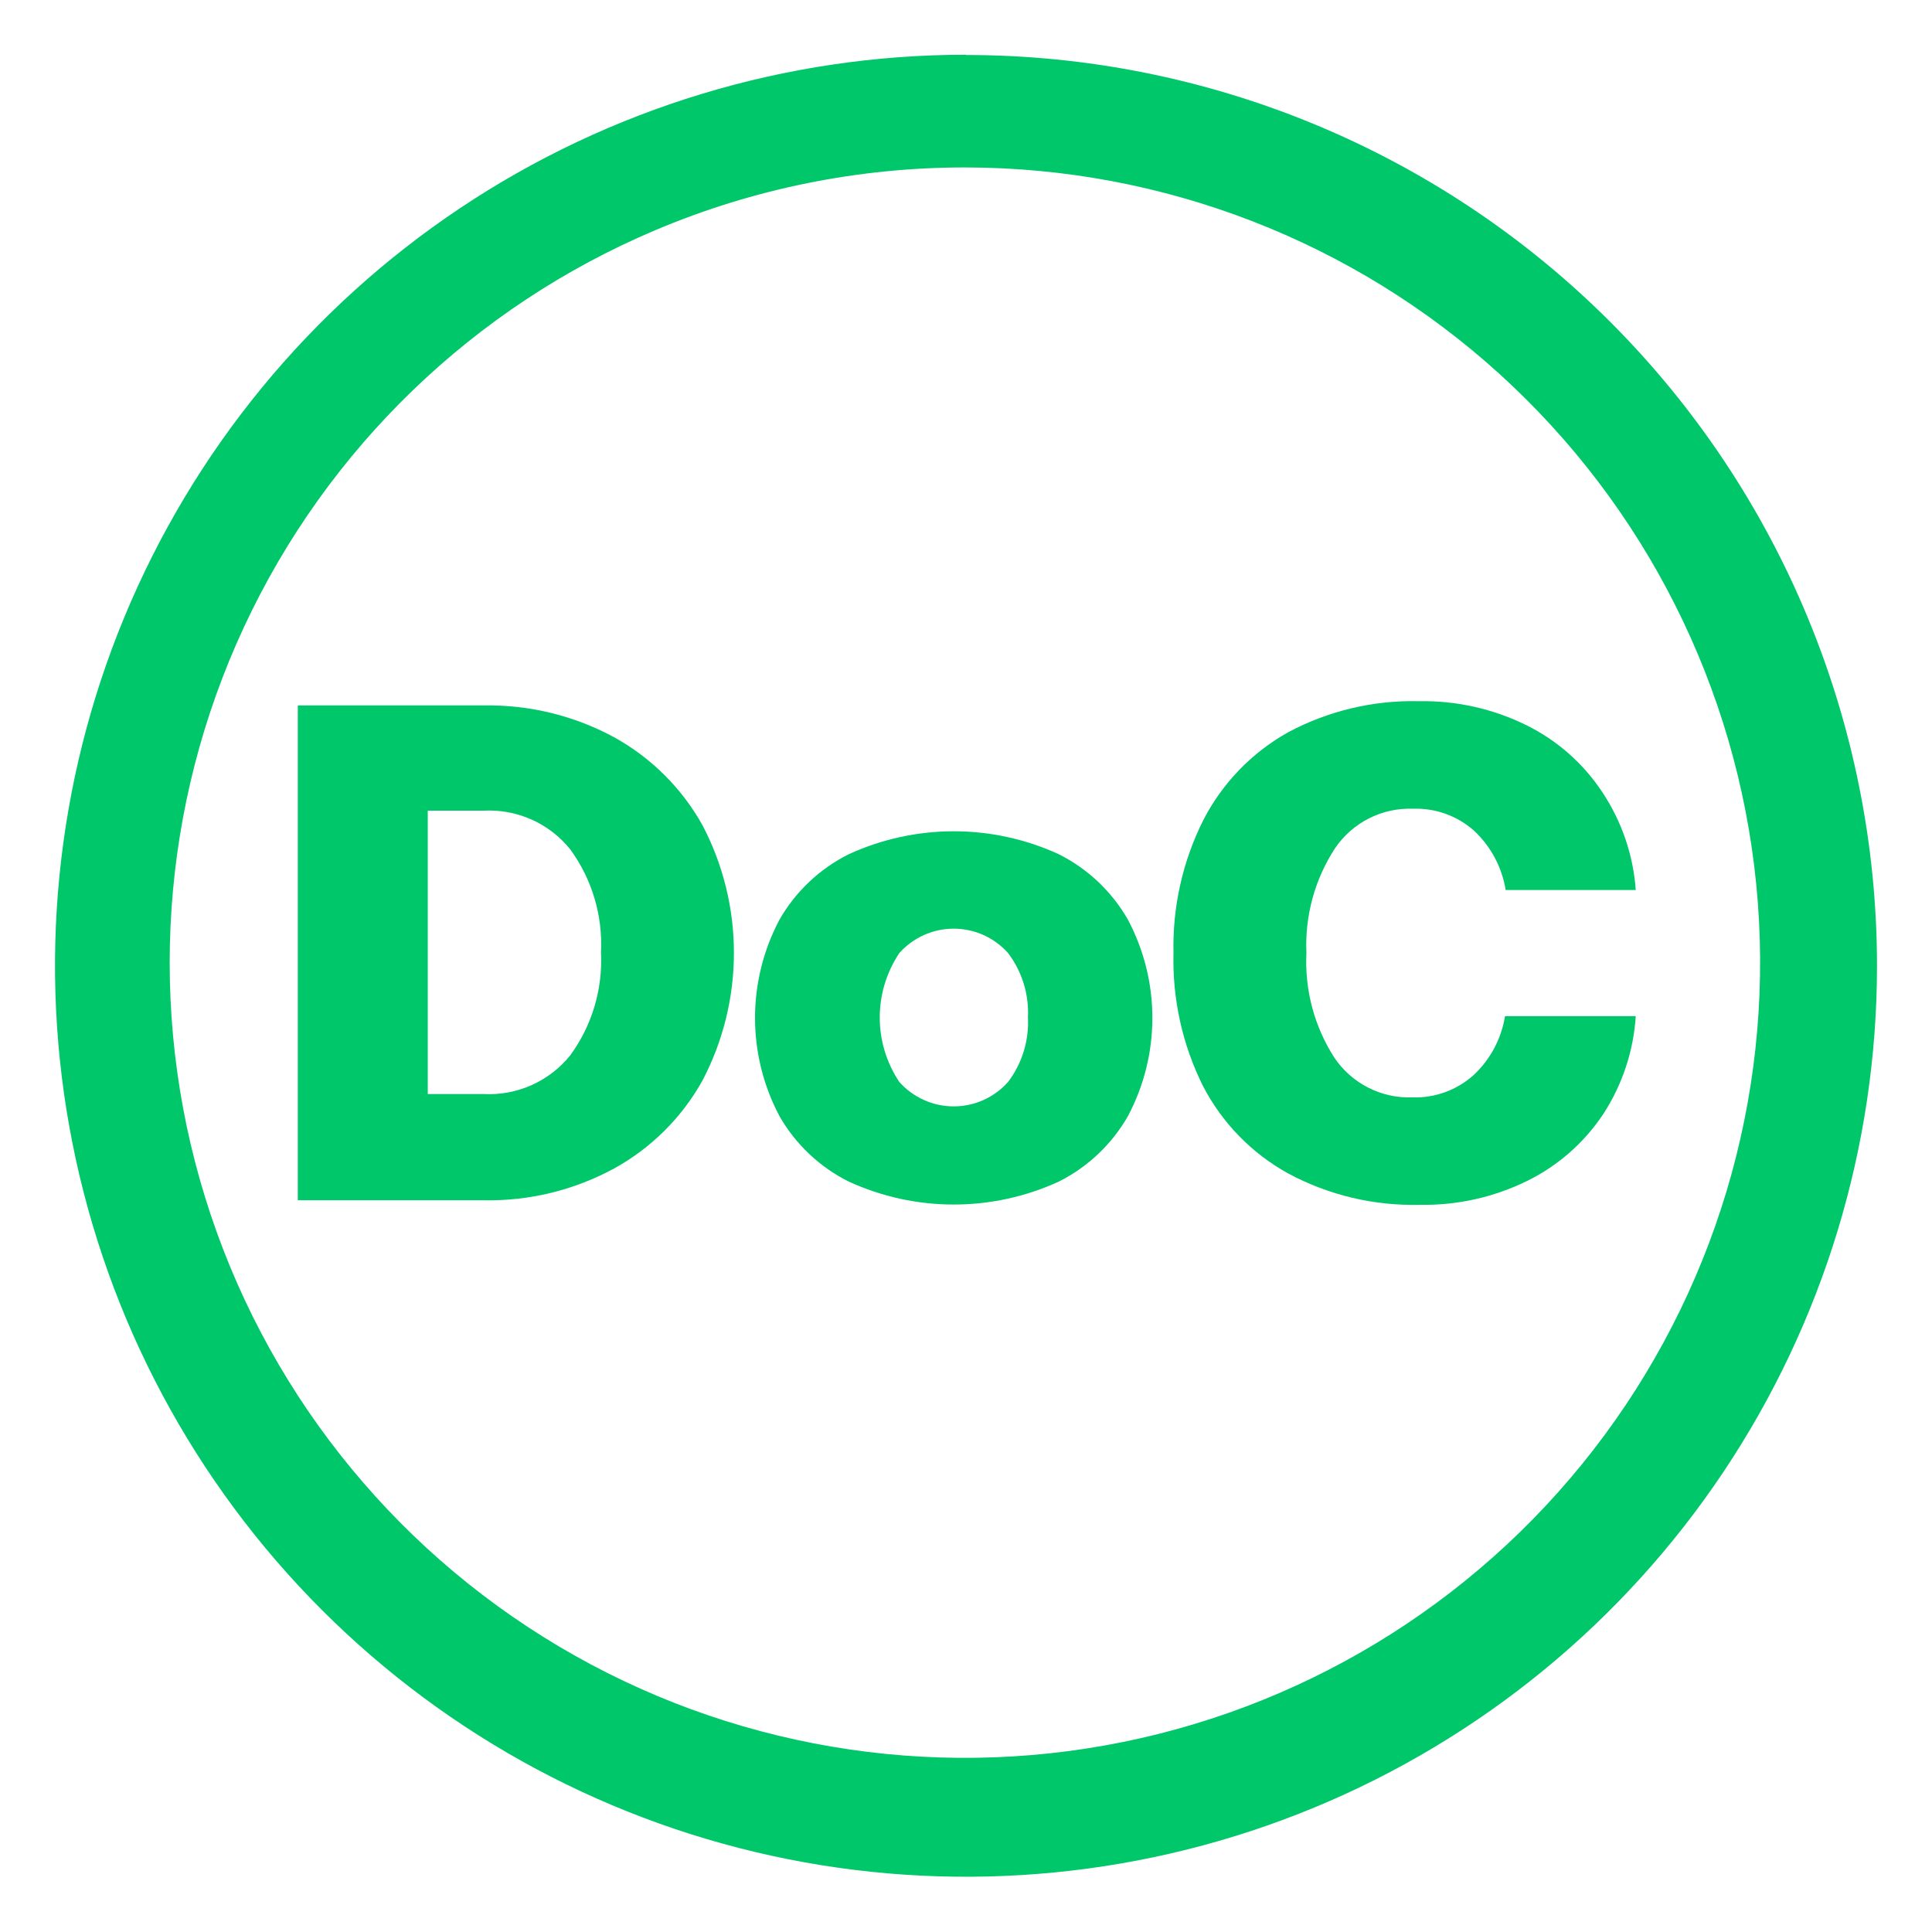
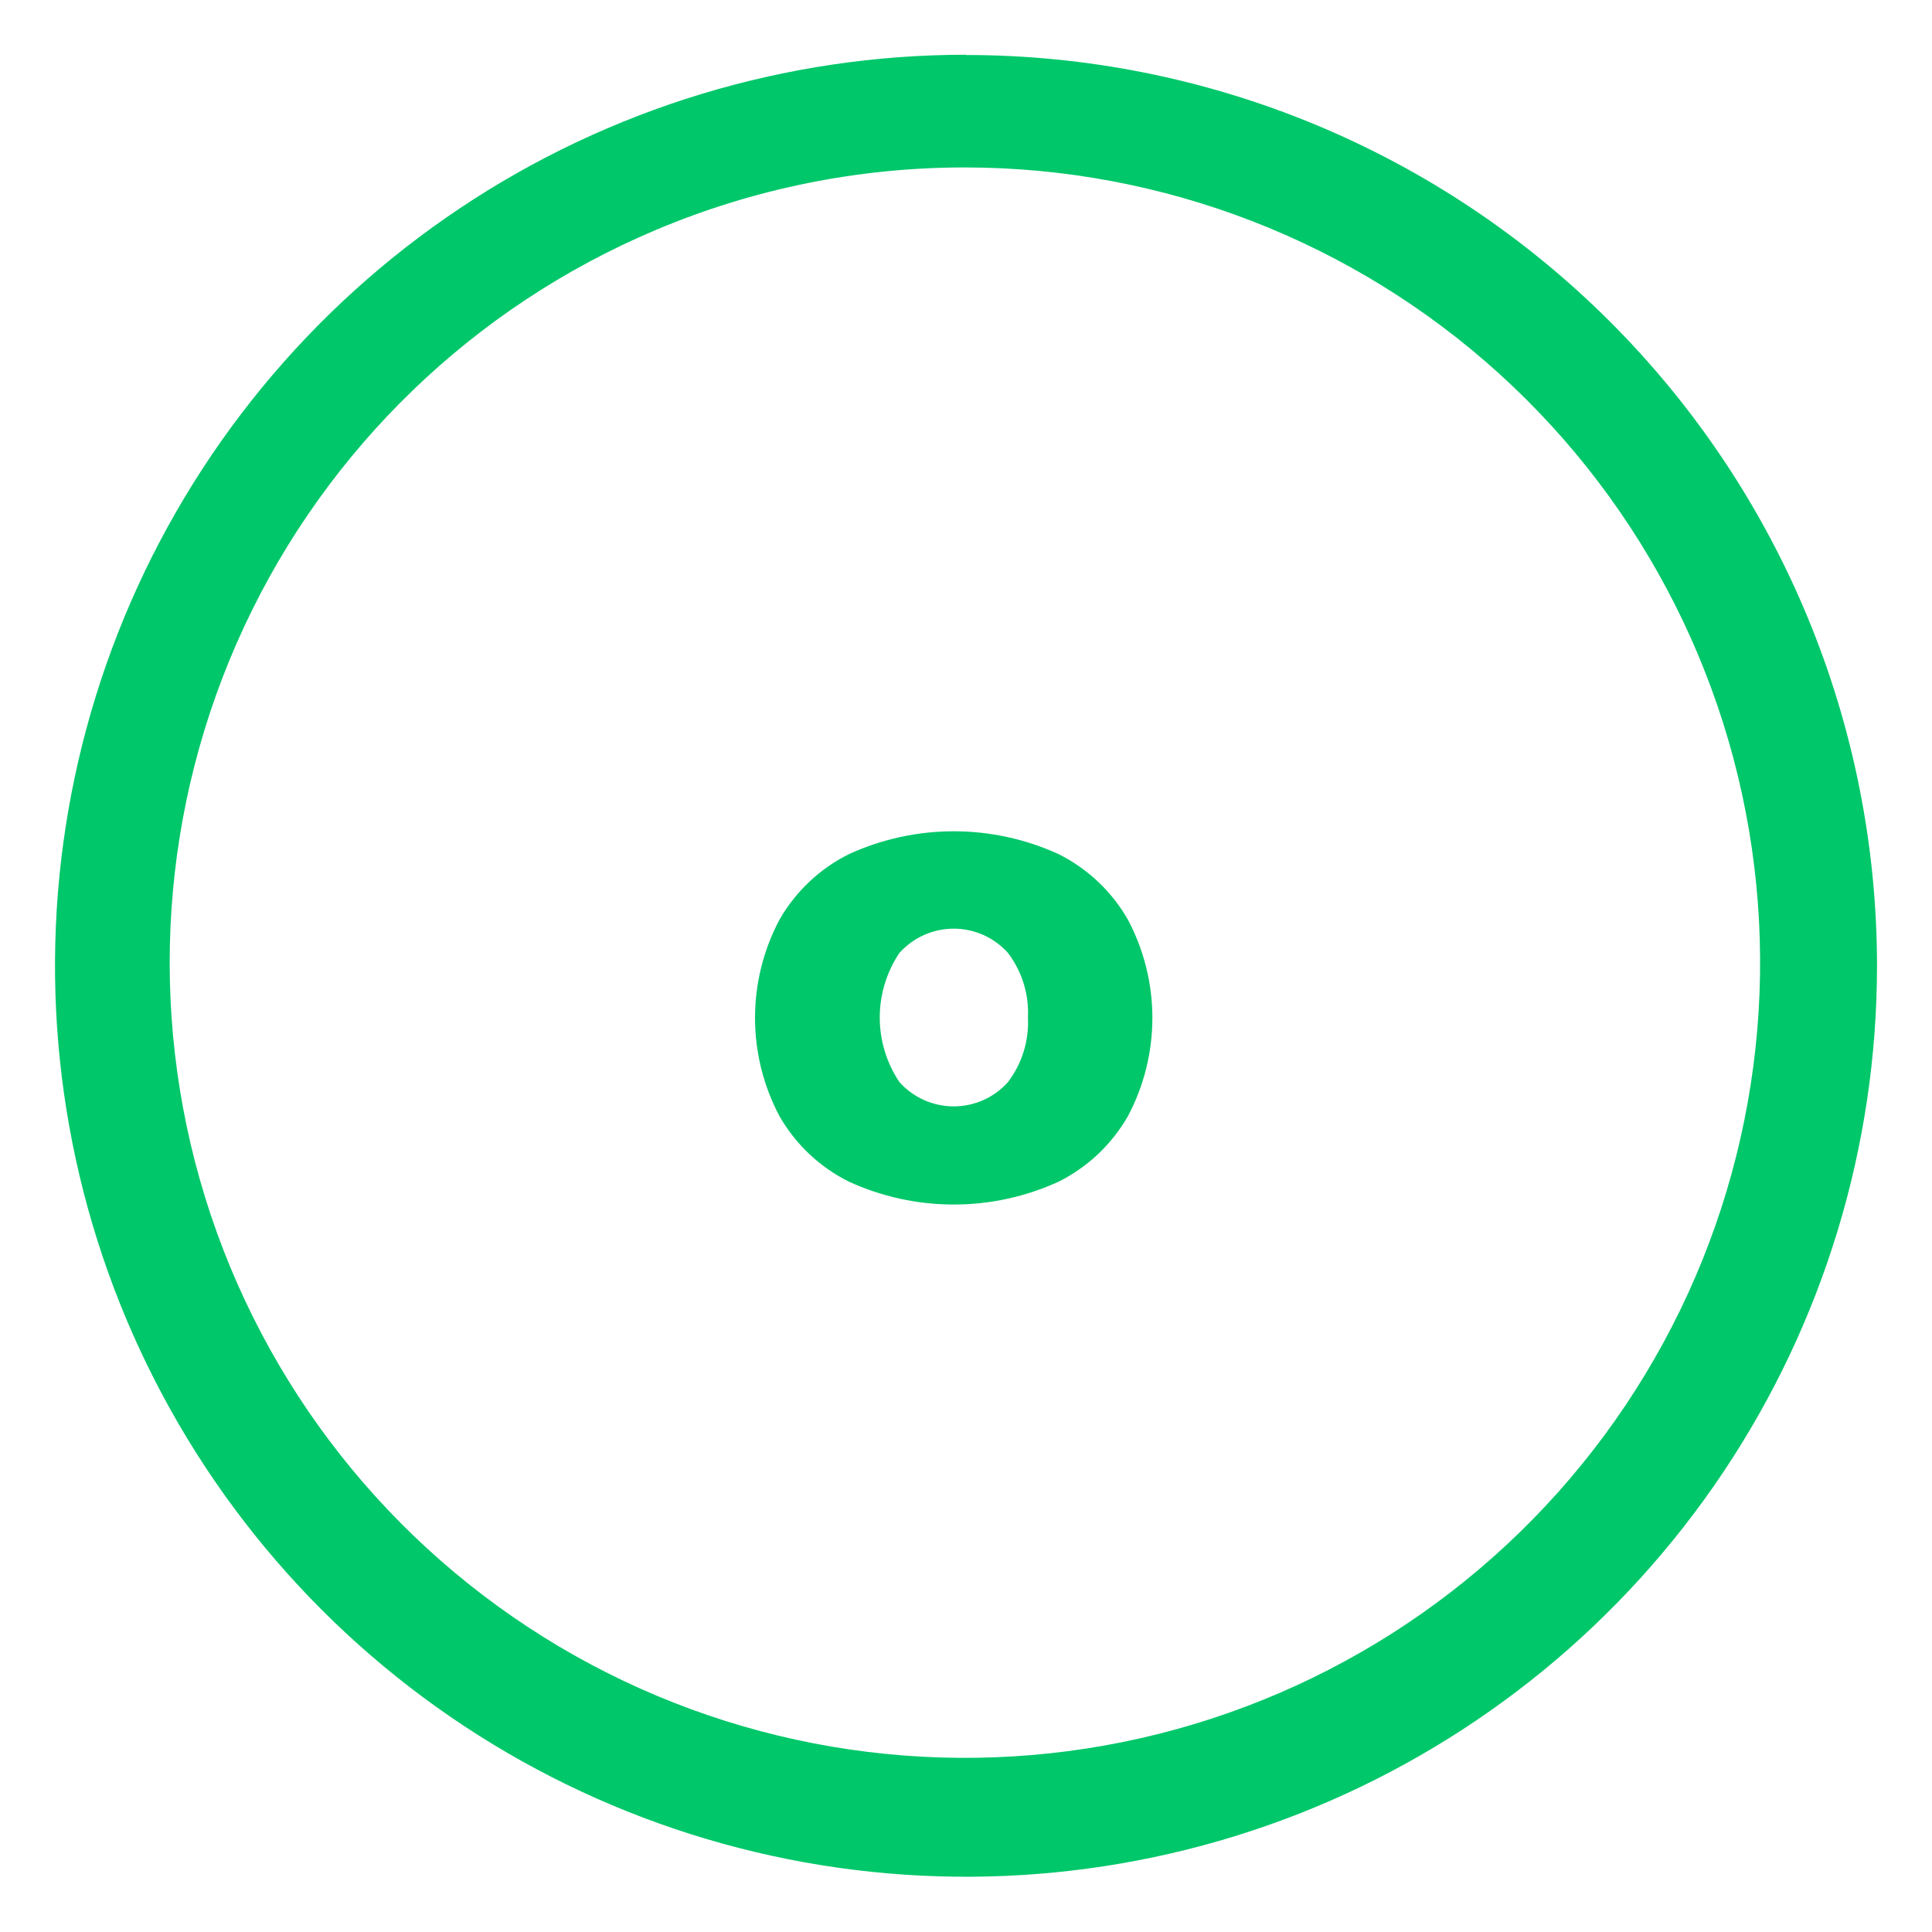
<svg xmlns="http://www.w3.org/2000/svg" width="256px" height="256px" viewBox="0 0 256 256" version="1.1">
  <title>DOC_Section</title>
  <g id="Desktop" stroke="none" stroke-width="1" fill="none" fill-rule="evenodd">
    <g id="Home" transform="translate(-300, -2109)" fill="#00C76A" fill-rule="nonzero">
      <g id="DOC_Section" transform="translate(300, 2109)">
-         <path d="M64.087,93.474 C70.116,93.366 76.072,94.819 81.375,97.69 C86.291,100.404 90.347,104.443 93.083,109.346 C95.819,114.564 97.248,120.368 97.248,126.259 C97.248,132.151 95.819,137.954 93.083,143.172 C90.352,148.08 86.294,152.119 81.375,154.829 C76.075,157.708 70.117,159.16 64.087,159.044 L39.459,159.044 L39.459,93.474 L64.087,93.474 Z M75.555,139.844 C78.442,135.896 79.883,131.075 79.634,126.191 C79.881,121.307 78.441,116.486 75.555,112.538 C74.186,110.837 72.432,109.486 70.438,108.596 C68.444,107.706 66.267,107.302 64.087,107.418 L56.68,107.418 L56.68,144.964 L64.087,144.964 C66.267,145.08 68.444,144.676 70.438,143.786 C72.432,142.896 74.186,141.545 75.555,139.844 Z" id="Vector" />
        <path d="M103.288,147.9 C101.158,143.89 100.045,139.418 100.045,134.878 C100.045,130.337 101.158,125.866 103.288,121.856 C105.425,118.123 108.62,115.106 112.47,113.186 C116.834,111.185 121.578,110.149 126.379,110.149 C131.18,110.149 135.924,111.185 140.288,113.186 C144.13,115.111 147.318,118.127 149.453,121.856 C151.582,125.866 152.696,130.337 152.696,134.878 C152.696,139.418 151.582,143.89 149.453,147.9 C147.318,151.629 144.13,154.645 140.288,156.57 C135.924,158.571 131.18,159.607 126.379,159.607 C121.578,159.607 116.834,158.571 112.47,156.57 C108.62,154.65 105.425,151.633 103.288,147.9 Z M136.209,134.827 C136.359,131.762 135.429,128.743 133.581,126.293 C132.676,125.274 131.566,124.459 130.323,123.9 C129.08,123.342 127.733,123.053 126.37,123.053 C125.008,123.053 123.661,123.342 122.418,123.9 C121.175,124.459 120.064,125.274 119.16,126.293 C117.472,128.819 116.571,131.789 116.571,134.827 C116.571,137.865 117.472,140.834 119.16,143.36 C120.064,144.379 121.175,145.195 122.418,145.753 C123.661,146.312 125.008,146.601 126.37,146.601 C127.733,146.601 129.08,146.312 130.323,145.753 C131.566,145.195 132.676,144.379 133.581,143.36 C135.429,140.911 136.359,137.891 136.209,134.827 Z" id="Vector" />
-         <path d="M170.667,97.041 C176.003,94.185 181.989,92.762 188.04,92.911 C192.972,92.823 197.852,93.917 202.274,96.102 C206.345,98.113 209.809,101.17 212.309,104.96 C214.887,108.826 216.416,113.296 216.747,117.931 L199.509,117.931 C199.024,114.931 197.56,112.177 195.345,110.097 C193.123,108.109 190.218,107.058 187.238,107.162 C185.211,107.085 183.198,107.526 181.389,108.443 C179.579,109.359 178.033,110.722 176.896,112.401 C174.209,116.521 172.884,121.38 173.107,126.293 C172.866,131.186 174.161,136.031 176.811,140.152 C177.946,141.834 179.491,143.2 181.301,144.12 C183.11,145.039 185.124,145.483 187.153,145.408 C190.135,145.506 193.039,144.448 195.26,142.456 C197.478,140.385 198.943,137.635 199.424,134.639 L216.747,134.639 C216.451,139.26 214.97,143.727 212.446,147.61 C209.939,151.39 206.477,154.44 202.411,156.45 C197.989,158.636 193.108,159.73 188.177,159.642 C182.077,159.804 176.04,158.369 170.667,155.477 C165.842,152.808 161.917,148.77 159.385,143.872 C156.674,138.418 155.338,132.383 155.494,126.293 C155.348,120.188 156.702,114.141 159.437,108.681 C161.954,103.781 165.86,99.732 170.667,97.041 Z" id="Vector" />
        <path d="M128.001,22.187 C154.12,22.223 179.294,31.959 198.641,49.505 C217.989,67.052 230.129,91.159 232.709,117.15 C235.288,143.141 228.122,169.164 212.601,190.171 C197.08,211.178 174.311,225.672 148.708,230.842 C123.106,236.011 96.496,231.487 74.041,218.148 C51.585,204.809 34.884,183.605 27.176,158.649 C19.469,133.693 21.306,106.764 32.329,83.085 C43.352,59.406 62.777,40.666 86.836,30.498 C99.859,24.987 113.86,22.16 128.001,22.187 Z M128.001,7.253 C104.128,7.253 80.79,14.332 60.94,27.595 C41.09,40.857 25.618,59.708 16.48,81.763 C7.343,103.819 4.95,128.088 9.605,151.503 C14.26,174.918 25.754,196.427 42.632,213.31 C59.511,230.194 81.016,241.693 104.43,246.355 C127.844,251.016 152.114,248.631 174.172,239.5 C196.23,230.368 215.085,214.902 228.353,195.055 C241.621,175.208 248.707,151.873 248.713,128 C248.713,95.985 235.996,65.281 213.358,42.643 C190.72,20.005 160.016,7.288 128.001,7.288 L128.001,7.253 Z" id="Vector" />
      </g>
    </g>
  </g>
</svg>